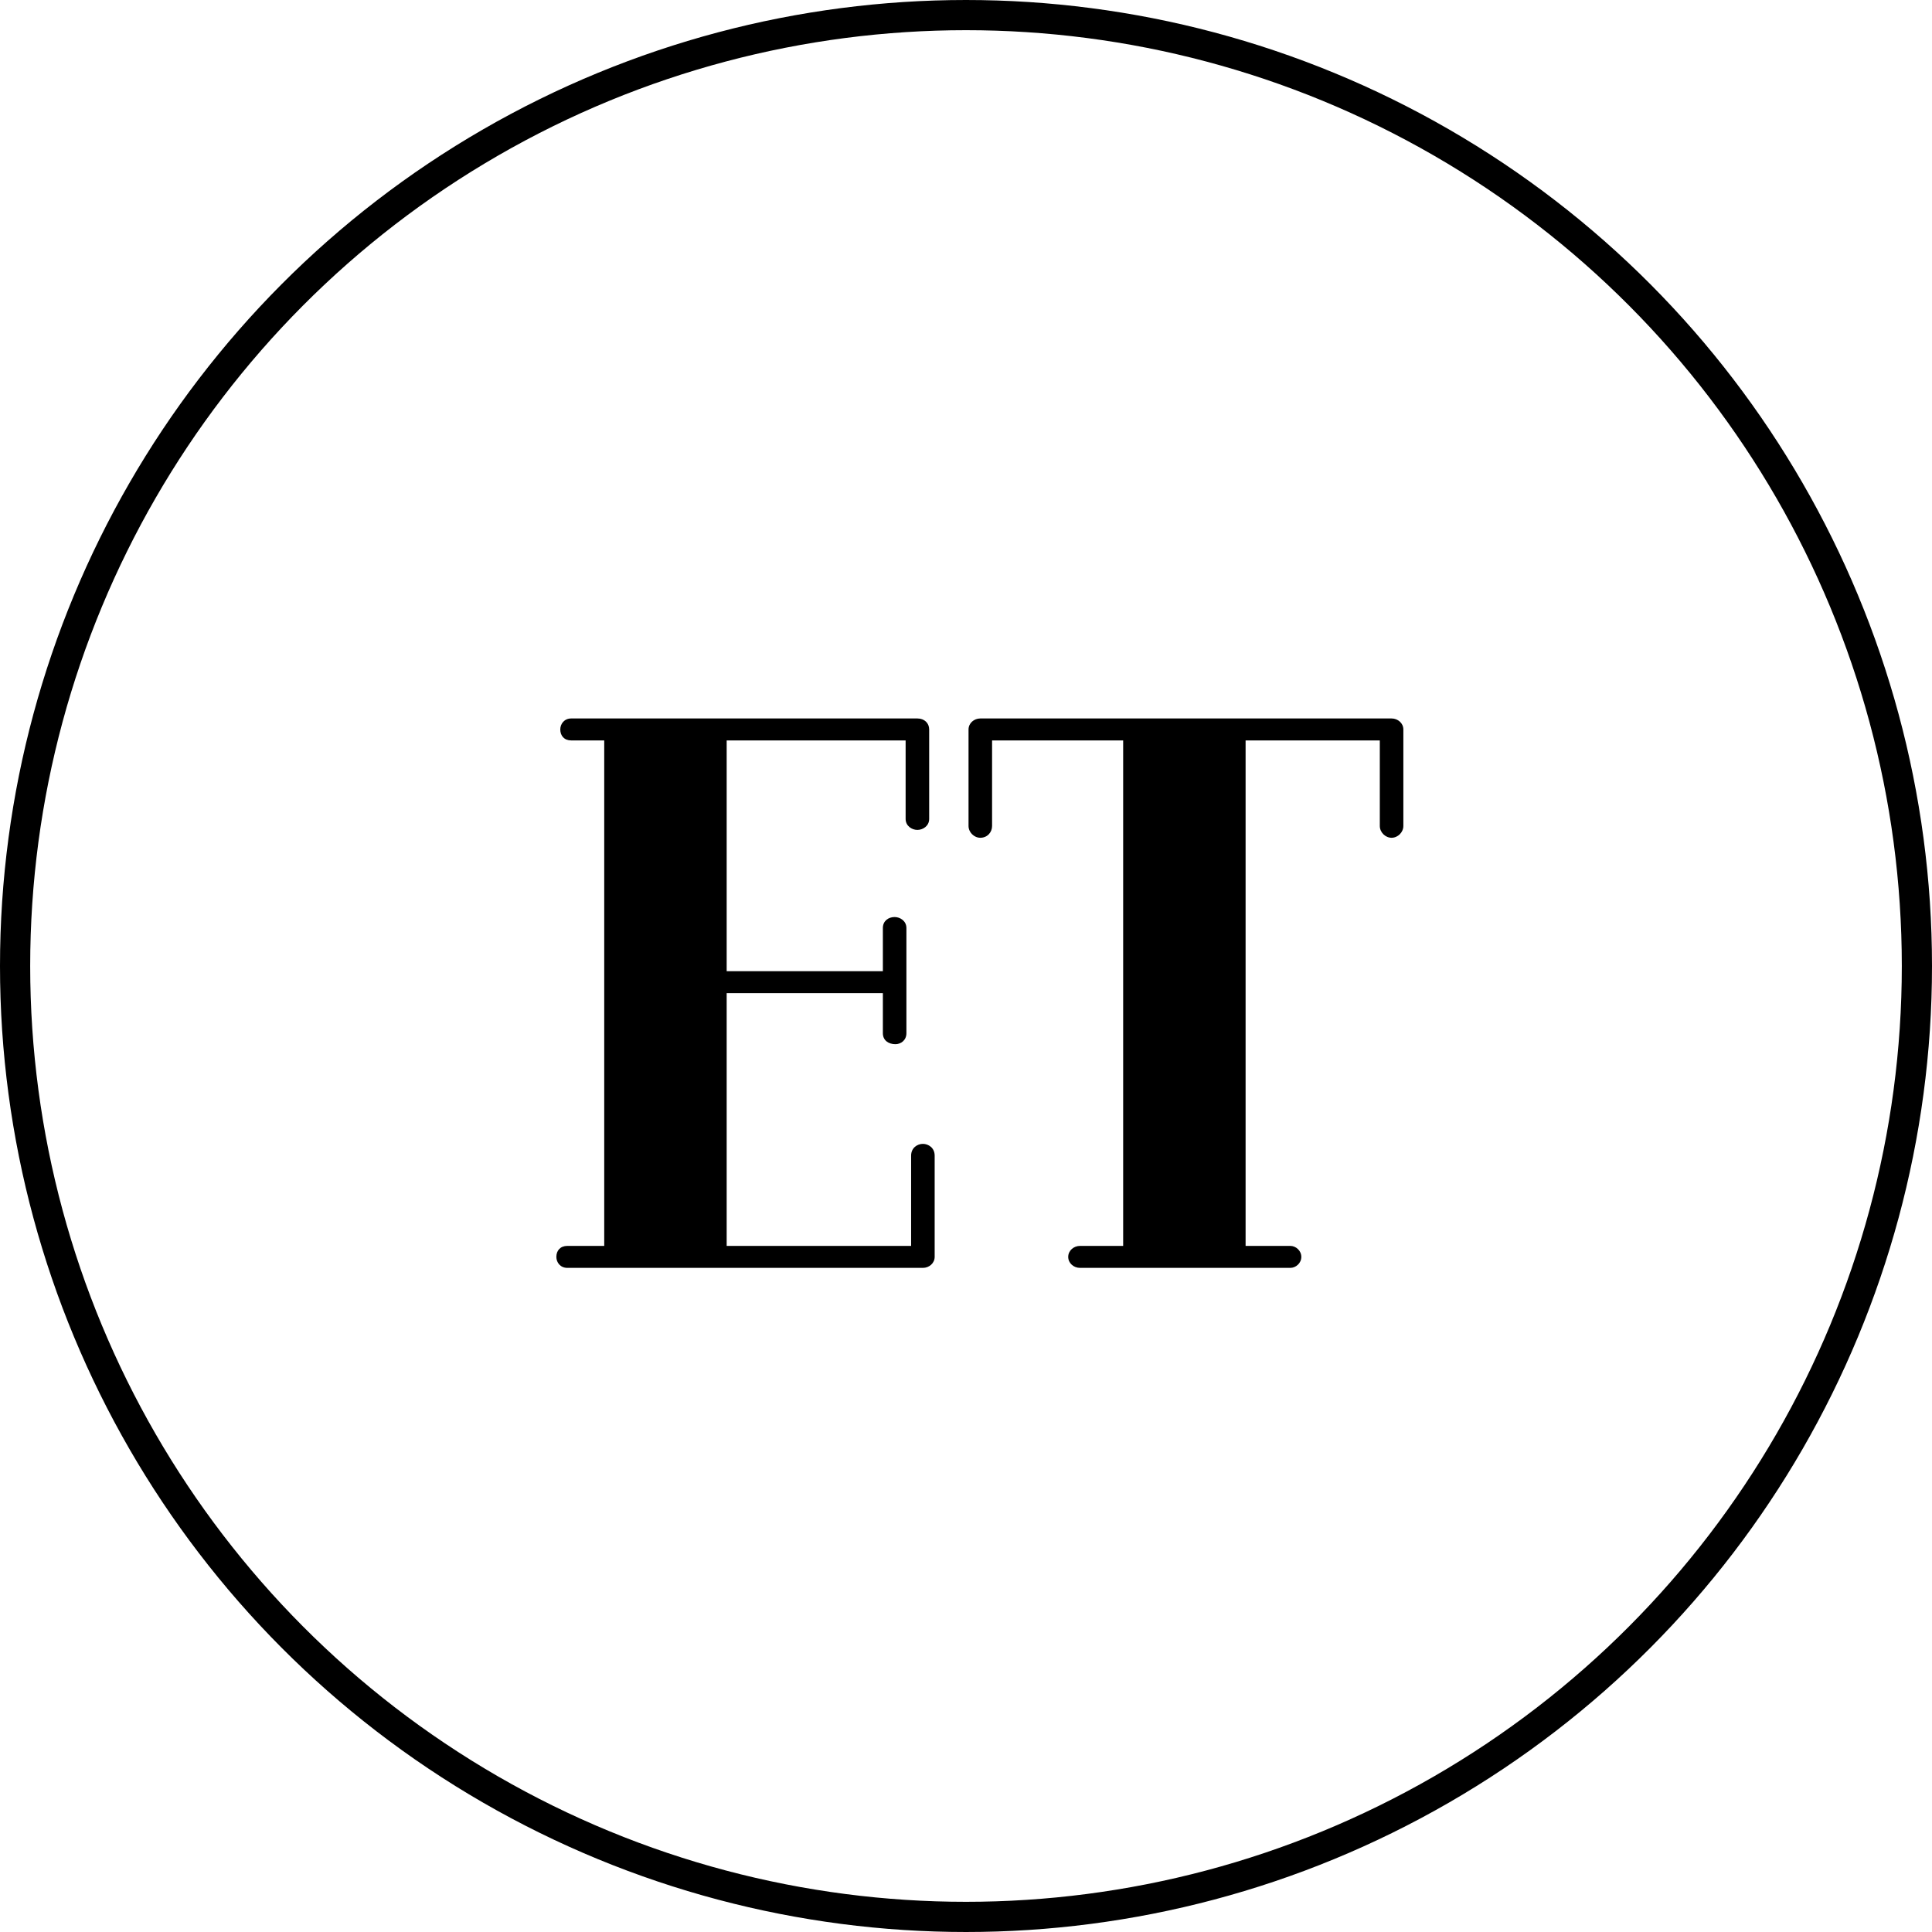
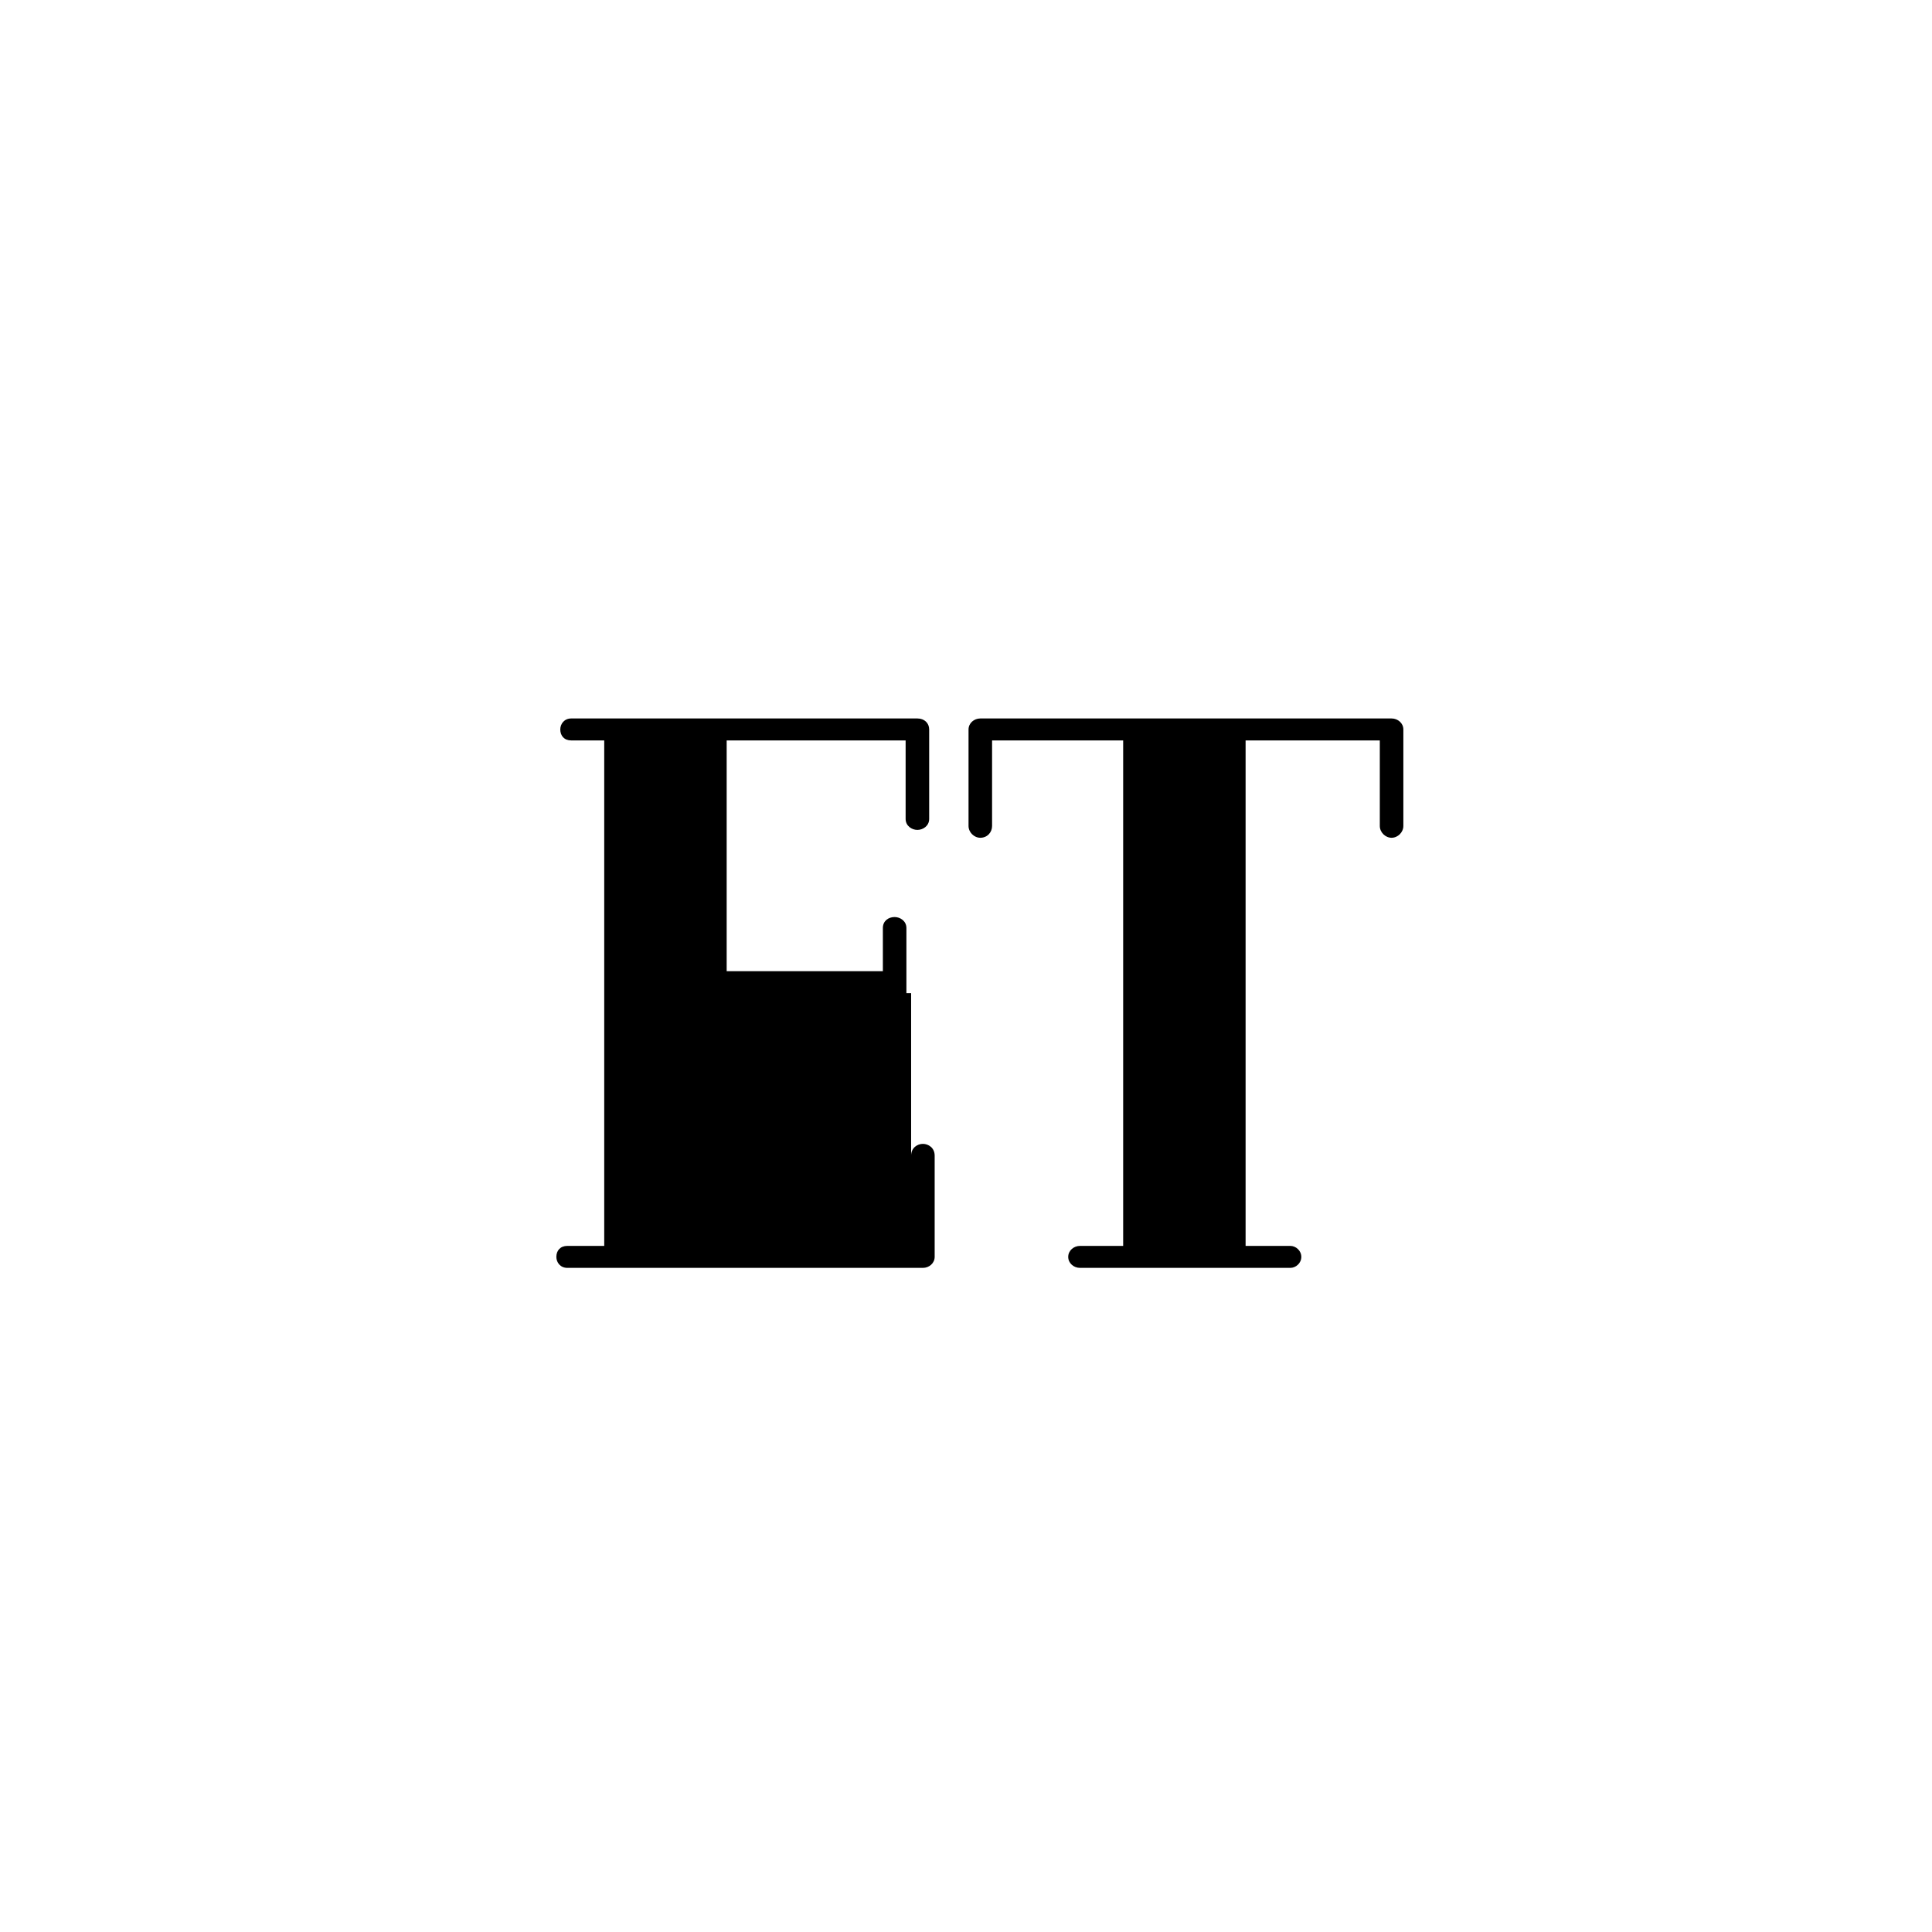
<svg xmlns="http://www.w3.org/2000/svg" width="64" height="64" viewBox="0 0 64 64" fill="none">
-   <circle cx="32" cy="32" r="31.5" stroke="black" />
-   <path d="M30.572 37.892C30.39 37.892 30.182 38.022 30.182 38.282V41.272H24.072V32.9H29.246V34.226C29.246 34.46 29.428 34.59 29.662 34.59C29.844 34.59 30.026 34.46 30.026 34.226V30.742C30.026 30.508 29.818 30.378 29.636 30.378C29.428 30.378 29.246 30.508 29.246 30.742V32.172H24.072V24.528H30V27.128C30 27.362 30.208 27.492 30.39 27.492C30.572 27.492 30.78 27.362 30.78 27.128V24.164C30.78 23.956 30.624 23.8 30.39 23.8H18.924C18.69 23.8 18.56 23.982 18.56 24.164C18.56 24.372 18.69 24.528 18.924 24.528H20.016V41.272H18.794C18.56 41.272 18.43 41.428 18.43 41.636C18.43 41.818 18.56 42 18.794 42H30.572C30.78 42 30.962 41.844 30.962 41.636V38.282C30.962 38.022 30.754 37.892 30.572 37.892ZM46.098 23.8H32.474C32.266 23.8 32.084 23.956 32.084 24.164V27.362C32.084 27.57 32.266 27.752 32.474 27.752C32.708 27.752 32.864 27.57 32.864 27.362V24.528H37.206V41.272H35.776C35.568 41.272 35.386 41.428 35.386 41.636C35.386 41.844 35.568 42 35.776 42H42.744C42.926 42 43.108 41.844 43.108 41.636C43.108 41.428 42.926 41.272 42.744 41.272H41.262V24.528H45.708V27.362C45.708 27.57 45.89 27.752 46.098 27.752C46.306 27.752 46.488 27.57 46.488 27.362V24.164C46.488 23.956 46.306 23.8 46.098 23.8Z" fill="black" />
+   <path d="M30.572 37.892C30.39 37.892 30.182 38.022 30.182 38.282V41.272V32.9H29.246V34.226C29.246 34.46 29.428 34.59 29.662 34.59C29.844 34.59 30.026 34.46 30.026 34.226V30.742C30.026 30.508 29.818 30.378 29.636 30.378C29.428 30.378 29.246 30.508 29.246 30.742V32.172H24.072V24.528H30V27.128C30 27.362 30.208 27.492 30.39 27.492C30.572 27.492 30.78 27.362 30.78 27.128V24.164C30.78 23.956 30.624 23.8 30.39 23.8H18.924C18.69 23.8 18.56 23.982 18.56 24.164C18.56 24.372 18.69 24.528 18.924 24.528H20.016V41.272H18.794C18.56 41.272 18.43 41.428 18.43 41.636C18.43 41.818 18.56 42 18.794 42H30.572C30.78 42 30.962 41.844 30.962 41.636V38.282C30.962 38.022 30.754 37.892 30.572 37.892ZM46.098 23.8H32.474C32.266 23.8 32.084 23.956 32.084 24.164V27.362C32.084 27.57 32.266 27.752 32.474 27.752C32.708 27.752 32.864 27.57 32.864 27.362V24.528H37.206V41.272H35.776C35.568 41.272 35.386 41.428 35.386 41.636C35.386 41.844 35.568 42 35.776 42H42.744C42.926 42 43.108 41.844 43.108 41.636C43.108 41.428 42.926 41.272 42.744 41.272H41.262V24.528H45.708V27.362C45.708 27.57 45.89 27.752 46.098 27.752C46.306 27.752 46.488 27.57 46.488 27.362V24.164C46.488 23.956 46.306 23.8 46.098 23.8Z" fill="black" />
</svg>